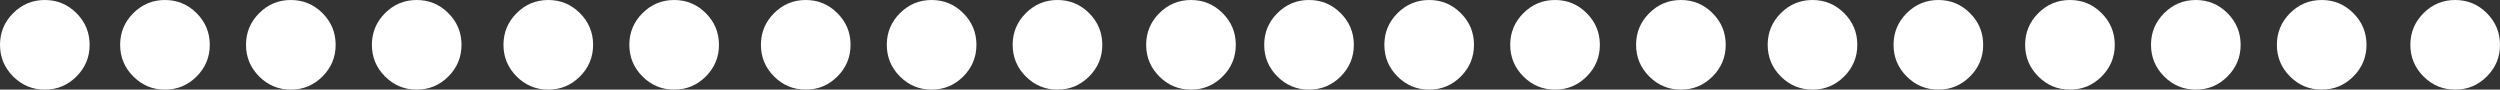
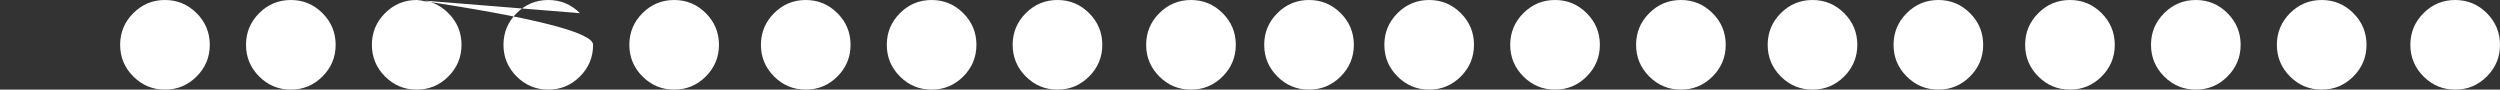
<svg xmlns="http://www.w3.org/2000/svg" height="23.5px" width="655.45px">
  <rect width="100%" height="100%" fill="#333333" stroke="none" />
  <g transform="matrix(1.0, 0.0, 0.0, 1.0, 327.7, 11.75)">
-     <path d="M15.5 -11.75 Q20.35 -11.75 23.8 -8.3 27.25 -4.85 27.25 0.0 27.25 4.85 23.8 8.3 20.35 11.75 15.5 11.75 10.65 11.75 7.2 8.3 3.75 4.85 3.75 0.0 3.75 -4.85 7.2 -8.3 10.65 -11.75 15.5 -11.75 M55.3 -8.3 Q58.75 -4.85 58.75 0.0 58.75 4.85 55.3 8.3 51.85 11.75 47.0 11.75 42.15 11.75 38.7 8.3 35.25 4.85 35.25 0.0 35.25 -4.85 38.7 -8.3 42.15 -11.75 47.0 -11.75 51.85 -11.75 55.3 -8.3 M80.0 -11.75 Q84.85 -11.75 88.3 -8.3 91.75 -4.85 91.75 0.0 91.75 4.85 88.3 8.3 84.85 11.75 80.0 11.75 75.15 11.75 71.7 8.3 68.25 4.85 68.25 0.0 68.25 -4.85 71.7 -8.3 75.15 -11.75 80.0 -11.75 M113.0 -11.75 Q117.85 -11.75 121.3 -8.3 124.75 -4.85 124.75 0.0 124.75 4.85 121.3 8.3 117.85 11.75 113.0 11.75 108.15 11.75 104.7 8.3 101.25 4.85 101.25 0.0 101.25 -4.85 104.7 -8.3 108.15 -11.75 113.0 -11.75 M147.5 -11.75 Q152.35 -11.75 155.8 -8.3 159.25 -4.85 159.25 0.0 159.25 4.85 155.8 8.3 152.35 11.75 147.5 11.75 142.65 11.75 139.2 8.3 135.75 4.85 135.75 0.0 135.75 -4.85 139.2 -8.3 142.65 -11.75 147.5 -11.75 M188.8 -8.3 Q192.25 -4.85 192.25 0.0 192.25 4.85 188.8 8.3 185.35 11.75 180.5 11.75 175.65 11.75 172.2 8.3 168.75 4.85 168.75 0.0 168.75 -4.85 172.2 -8.3 175.65 -11.75 180.5 -11.75 185.35 -11.75 188.8 -8.3 M215.0 -11.75 Q219.85 -11.75 223.3 -8.3 226.75 -4.85 226.75 0.0 226.75 4.85 223.3 8.3 219.85 11.75 215.0 11.75 210.15 11.75 206.7 8.3 203.25 4.85 203.25 0.0 203.25 -4.85 206.7 -8.3 210.15 -11.75 215.0 -11.75 M256.3 -8.3 Q259.75 -4.85 259.75 0.0 259.75 4.85 256.3 8.3 252.85 11.75 248.0 11.75 243.15 11.75 239.7 8.3 236.25 4.85 236.25 0.0 236.25 -4.85 239.7 -8.3 243.15 -11.75 248.0 -11.75 252.85 -11.75 256.3 -8.3 M281.0 -11.75 Q285.85 -11.75 289.3 -8.3 292.75 -4.85 292.75 0.0 292.75 4.85 289.3 8.3 285.85 11.75 281.0 11.75 276.15 11.75 272.7 8.3 269.25 4.85 269.25 0.0 269.25 -4.85 272.7 -8.3 276.15 -11.75 281.0 -11.75 M316.0 -11.75 Q320.85 -11.75 324.3 -8.3 327.75 -4.85 327.75 0.0 327.75 4.85 324.3 8.3 320.85 11.75 316.0 11.75 311.15 11.75 307.7 8.3 304.25 4.85 304.25 0.0 304.25 -4.85 307.7 -8.3 311.15 -11.75 316.0 -11.75 M-284.45 -11.75 Q-279.6 -11.75 -276.15 -8.3 -272.7 -4.85 -272.7 0.0 -272.7 4.85 -276.15 8.3 -279.6 11.75 -284.45 11.75 -289.3 11.75 -292.75 8.3 -296.2 4.85 -296.2 0.0 -296.2 -4.85 -292.75 -8.3 -289.3 -11.75 -284.45 -11.75 M-251.45 -11.75 Q-246.6 -11.75 -243.15 -8.3 -239.7 -4.85 -239.7 0.0 -239.7 4.85 -243.15 8.3 -246.6 11.75 -251.45 11.75 -256.3 11.75 -259.75 8.3 -263.2 4.85 -263.2 0.0 -263.2 -4.85 -259.75 -8.3 -256.3 -11.75 -251.45 -11.75 M-218.45 -11.75 Q-213.6 -11.75 -210.15 -8.3 -206.7 -4.85 -206.7 0.0 -206.7 4.85 -210.15 8.3 -213.6 11.75 -218.45 11.75 -223.3 11.75 -226.75 8.3 -230.2 4.85 -230.2 0.0 -230.2 -4.85 -226.75 -8.3 -223.3 -11.75 -218.45 -11.75 M-175.65 -8.3 Q-172.2 -4.85 -172.2 0.0 -172.2 4.85 -175.65 8.3 -179.1 11.75 -183.95 11.75 -188.8 11.75 -192.25 8.3 -195.7 4.85 -195.7 0.0 -195.7 -4.85 -192.25 -8.3 -188.8 -11.75 -183.95 -11.75 -179.1 -11.75 -175.65 -8.3 M-150.95 -11.75 Q-146.1 -11.75 -142.65 -8.3 -139.2 -4.85 -139.2 0.0 -139.2 4.85 -142.65 8.3 -146.1 11.75 -150.95 11.75 -155.8 11.75 -159.25 8.3 -162.7 4.85 -162.7 0.0 -162.7 -4.85 -159.25 -8.3 -155.8 -11.75 -150.95 -11.75 M-108.15 -8.3 Q-104.7 -4.85 -104.7 0.0 -104.7 4.85 -108.15 8.3 -111.6 11.75 -116.45 11.75 -121.3 11.75 -124.75 8.3 -128.2 4.85 -128.2 0.0 -128.2 -4.85 -124.75 -8.3 -121.3 -11.75 -116.45 -11.75 -111.6 -11.75 -108.15 -8.3 M-83.45 -11.75 Q-78.6 -11.75 -75.15 -8.3 -71.7 -4.85 -71.7 0.0 -71.7 4.85 -75.15 8.3 -78.6 11.75 -83.45 11.75 -88.3 11.75 -91.75 8.3 -95.2 4.85 -95.2 0.0 -95.2 -4.85 -91.75 -8.3 -88.3 -11.75 -83.45 -11.75 M-50.45 -11.75 Q-45.6 -11.75 -42.15 -8.3 -38.7 -4.85 -38.7 0.0 -38.7 4.85 -42.15 8.3 -45.6 11.75 -50.45 11.75 -55.3 11.75 -58.75 8.3 -62.2 4.85 -62.2 0.0 -62.2 -4.85 -58.75 -8.3 -55.3 -11.75 -50.45 -11.75 M-15.45 -11.75 Q-10.6 -11.75 -7.15 -8.3 -3.7 -4.85 -3.7 0.0 -3.7 4.85 -7.15 8.3 -10.6 11.75 -15.45 11.75 -20.3 11.75 -23.75 8.3 -27.2 4.85 -27.2 0.0 -27.2 -4.85 -23.75 -8.3 -20.3 -11.75 -15.45 -11.75" fill="#ffffff" fill-rule="evenodd" stroke="none" />
-     <path d="M-307.65 -8.3 Q-304.2 -4.85 -304.2 0.0 -304.2 4.85 -307.65 8.3 -311.1 11.75 -315.95 11.75 -320.8 11.75 -324.25 8.3 -327.7 4.85 -327.7 0.0 -327.7 -4.85 -324.25 -8.3 -320.8 -11.75 -315.95 -11.75 -311.1 -11.75 -307.65 -8.3" fill="#ffffff" fill-rule="evenodd" stroke="none" />
+     <path d="M15.5 -11.75 Q20.35 -11.75 23.8 -8.3 27.25 -4.85 27.25 0.0 27.25 4.85 23.8 8.3 20.35 11.75 15.5 11.75 10.65 11.75 7.2 8.3 3.75 4.85 3.75 0.0 3.75 -4.85 7.2 -8.3 10.65 -11.75 15.5 -11.75 M55.3 -8.3 Q58.75 -4.85 58.75 0.0 58.75 4.85 55.3 8.3 51.85 11.75 47.0 11.75 42.15 11.75 38.7 8.3 35.25 4.85 35.25 0.0 35.25 -4.85 38.7 -8.3 42.15 -11.75 47.0 -11.75 51.85 -11.75 55.3 -8.3 M80.0 -11.75 Q84.85 -11.75 88.3 -8.3 91.75 -4.85 91.75 0.0 91.75 4.85 88.3 8.3 84.85 11.75 80.0 11.75 75.15 11.75 71.7 8.3 68.25 4.85 68.25 0.0 68.25 -4.85 71.7 -8.3 75.15 -11.75 80.0 -11.75 M113.0 -11.75 Q117.85 -11.75 121.3 -8.3 124.75 -4.85 124.75 0.0 124.75 4.85 121.3 8.3 117.85 11.75 113.0 11.75 108.15 11.75 104.7 8.3 101.25 4.85 101.25 0.0 101.25 -4.85 104.7 -8.3 108.15 -11.75 113.0 -11.75 M147.5 -11.75 Q152.35 -11.75 155.8 -8.3 159.25 -4.85 159.25 0.0 159.25 4.85 155.8 8.3 152.35 11.75 147.5 11.75 142.65 11.75 139.2 8.3 135.75 4.85 135.75 0.0 135.75 -4.85 139.2 -8.3 142.65 -11.75 147.5 -11.75 M188.8 -8.3 Q192.25 -4.85 192.25 0.0 192.25 4.85 188.8 8.3 185.35 11.75 180.5 11.75 175.65 11.75 172.2 8.3 168.75 4.85 168.75 0.0 168.75 -4.85 172.2 -8.3 175.65 -11.75 180.5 -11.75 185.35 -11.75 188.8 -8.3 M215.0 -11.75 Q219.85 -11.75 223.3 -8.3 226.75 -4.85 226.75 0.0 226.75 4.85 223.3 8.3 219.85 11.75 215.0 11.75 210.15 11.75 206.7 8.3 203.25 4.85 203.25 0.0 203.25 -4.85 206.7 -8.3 210.15 -11.75 215.0 -11.75 M256.3 -8.3 Q259.75 -4.85 259.75 0.0 259.75 4.85 256.3 8.3 252.85 11.75 248.0 11.75 243.15 11.75 239.7 8.3 236.25 4.85 236.25 0.0 236.25 -4.85 239.7 -8.3 243.15 -11.75 248.0 -11.75 252.85 -11.75 256.3 -8.3 M281.0 -11.75 Q285.85 -11.75 289.3 -8.3 292.75 -4.85 292.75 0.0 292.75 4.85 289.3 8.3 285.85 11.75 281.0 11.75 276.15 11.75 272.7 8.3 269.25 4.85 269.25 0.0 269.25 -4.85 272.7 -8.3 276.15 -11.75 281.0 -11.75 M316.0 -11.75 Q320.85 -11.75 324.3 -8.3 327.75 -4.85 327.75 0.0 327.75 4.85 324.3 8.3 320.85 11.75 316.0 11.75 311.15 11.75 307.7 8.3 304.25 4.85 304.25 0.0 304.25 -4.85 307.7 -8.3 311.15 -11.75 316.0 -11.75 M-284.45 -11.75 Q-279.6 -11.75 -276.15 -8.3 -272.7 -4.85 -272.7 0.0 -272.7 4.85 -276.15 8.3 -279.6 11.75 -284.45 11.75 -289.3 11.75 -292.75 8.3 -296.2 4.85 -296.2 0.0 -296.2 -4.85 -292.75 -8.3 -289.3 -11.75 -284.45 -11.75 M-251.45 -11.75 Q-246.6 -11.75 -243.15 -8.3 -239.7 -4.85 -239.7 0.0 -239.7 4.85 -243.15 8.3 -246.6 11.75 -251.45 11.75 -256.3 11.75 -259.75 8.3 -263.2 4.85 -263.2 0.0 -263.2 -4.85 -259.75 -8.3 -256.3 -11.75 -251.45 -11.75 M-218.45 -11.75 Q-213.6 -11.75 -210.15 -8.3 -206.7 -4.85 -206.7 0.0 -206.7 4.85 -210.15 8.3 -213.6 11.75 -218.45 11.75 -223.3 11.75 -226.75 8.3 -230.2 4.85 -230.2 0.0 -230.2 -4.85 -226.75 -8.3 -223.3 -11.75 -218.45 -11.75 Q-172.2 -4.85 -172.2 0.0 -172.2 4.85 -175.65 8.3 -179.1 11.75 -183.95 11.75 -188.8 11.75 -192.25 8.3 -195.7 4.85 -195.7 0.0 -195.7 -4.85 -192.25 -8.3 -188.8 -11.75 -183.95 -11.75 -179.1 -11.75 -175.65 -8.3 M-150.95 -11.75 Q-146.1 -11.75 -142.65 -8.3 -139.2 -4.85 -139.2 0.0 -139.2 4.85 -142.65 8.3 -146.1 11.75 -150.95 11.75 -155.8 11.75 -159.25 8.3 -162.7 4.85 -162.7 0.0 -162.7 -4.85 -159.25 -8.3 -155.8 -11.75 -150.95 -11.75 M-108.15 -8.3 Q-104.7 -4.85 -104.7 0.0 -104.7 4.85 -108.15 8.3 -111.6 11.75 -116.45 11.75 -121.3 11.75 -124.75 8.3 -128.2 4.85 -128.2 0.0 -128.2 -4.85 -124.75 -8.3 -121.3 -11.75 -116.45 -11.75 -111.6 -11.75 -108.15 -8.3 M-83.45 -11.75 Q-78.6 -11.75 -75.15 -8.3 -71.7 -4.85 -71.7 0.0 -71.7 4.85 -75.15 8.3 -78.6 11.75 -83.45 11.75 -88.3 11.75 -91.75 8.3 -95.2 4.85 -95.2 0.0 -95.2 -4.85 -91.75 -8.3 -88.3 -11.75 -83.45 -11.75 M-50.45 -11.75 Q-45.6 -11.75 -42.15 -8.3 -38.7 -4.85 -38.7 0.0 -38.7 4.85 -42.15 8.3 -45.6 11.75 -50.45 11.75 -55.3 11.75 -58.75 8.3 -62.2 4.85 -62.2 0.0 -62.2 -4.85 -58.75 -8.3 -55.3 -11.75 -50.45 -11.75 M-15.45 -11.75 Q-10.6 -11.75 -7.15 -8.3 -3.7 -4.85 -3.7 0.0 -3.7 4.85 -7.15 8.3 -10.6 11.75 -15.45 11.75 -20.3 11.75 -23.75 8.3 -27.2 4.85 -27.2 0.0 -27.2 -4.85 -23.75 -8.3 -20.3 -11.75 -15.45 -11.75" fill="#ffffff" fill-rule="evenodd" stroke="none" />
  </g>
</svg>